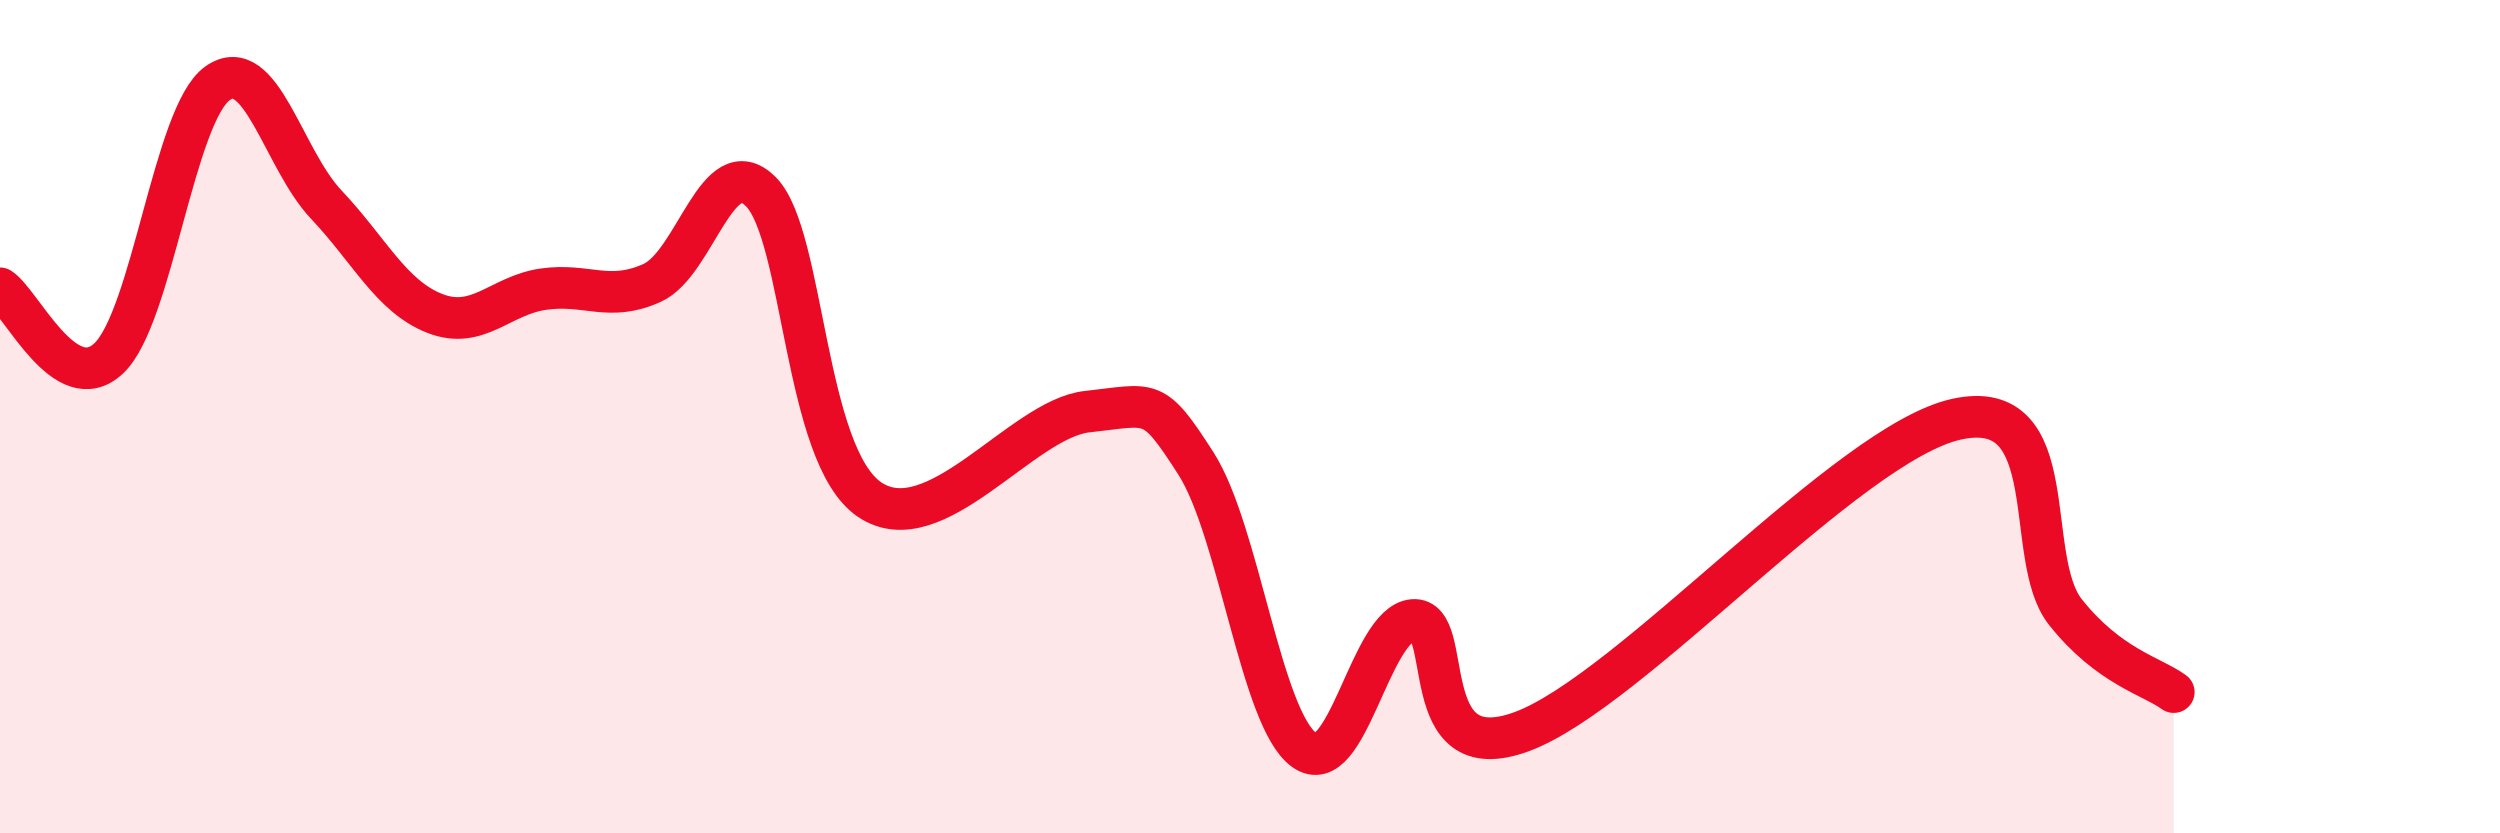
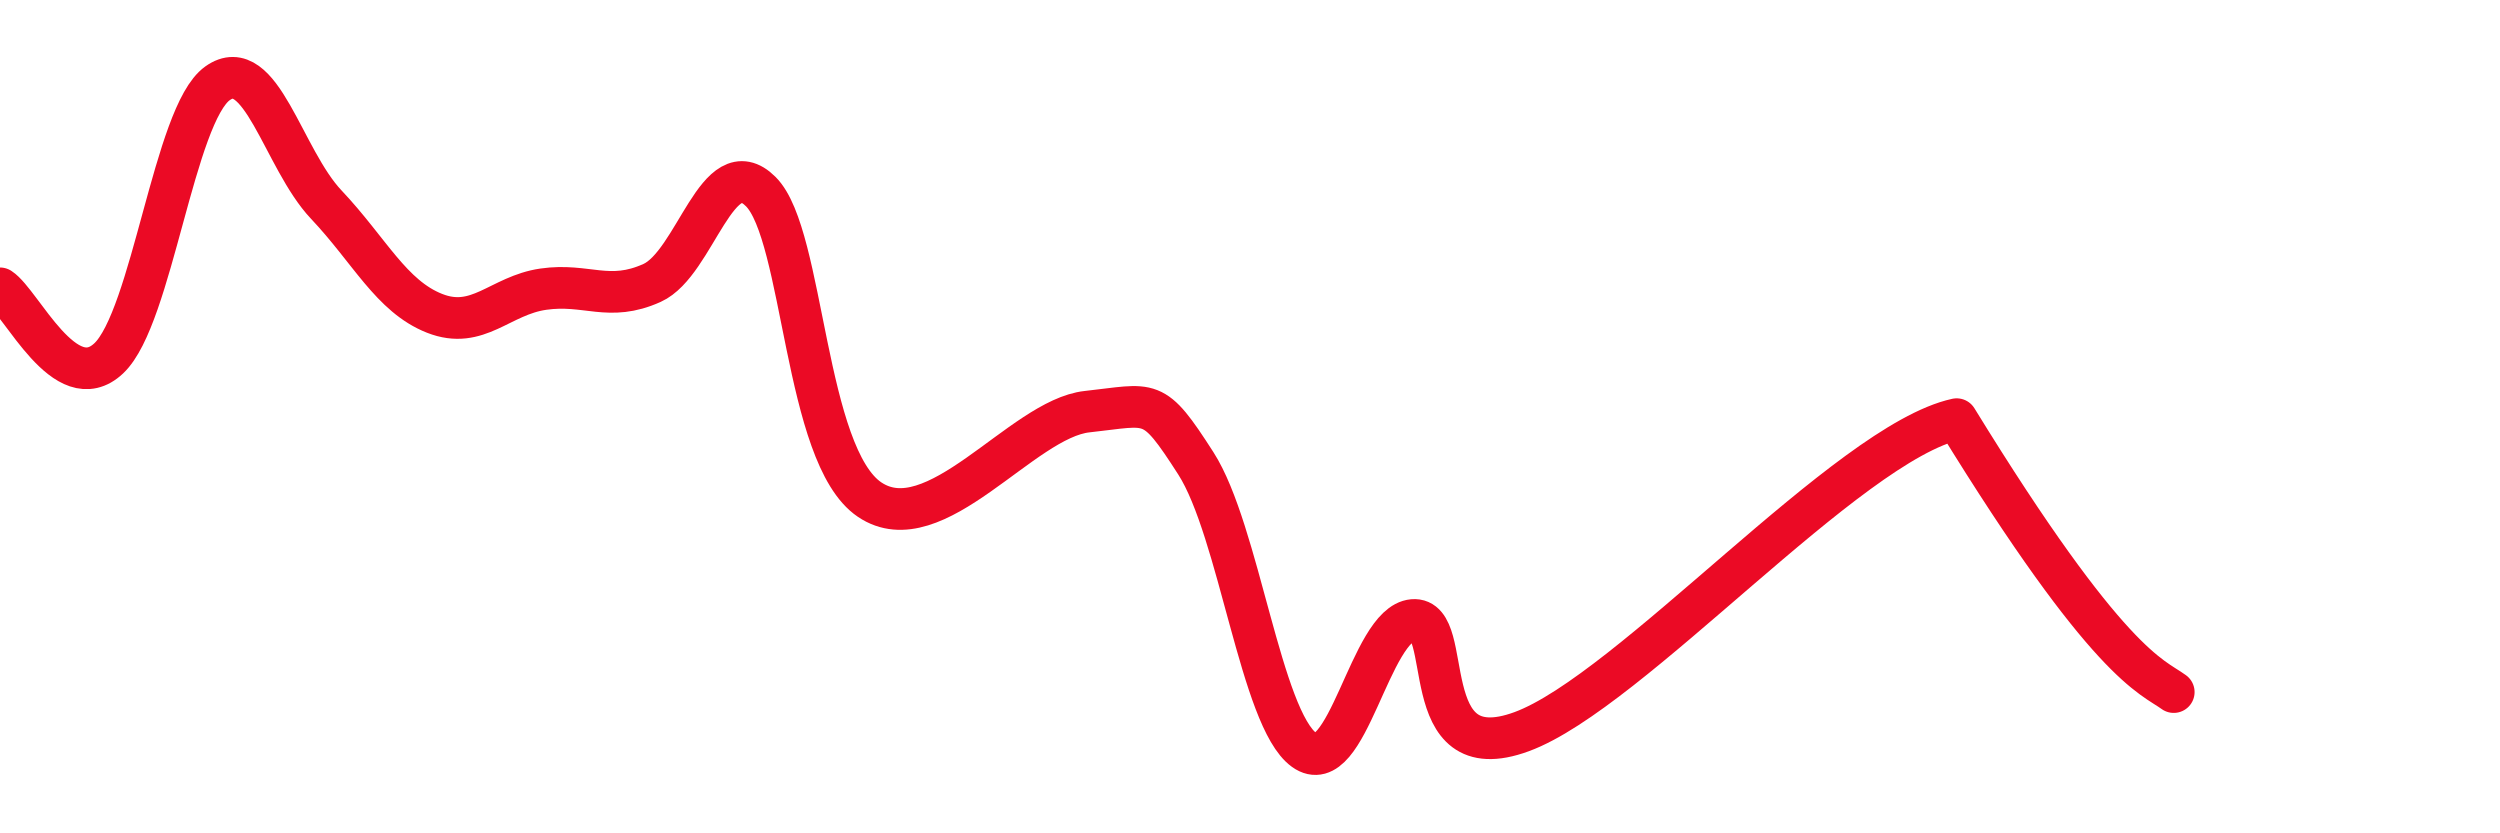
<svg xmlns="http://www.w3.org/2000/svg" width="60" height="20" viewBox="0 0 60 20">
-   <path d="M 0,6.92 C 0.52,7.26 1.57,9.58 2.61,8.6 C 3.65,7.62 4.18,2.74 5.22,2 C 6.26,1.26 6.79,3.81 7.83,4.91 C 8.87,6.01 9.39,7.11 10.43,7.52 C 11.47,7.93 12,7.09 13.04,6.94 C 14.08,6.79 14.61,7.26 15.65,6.79 C 16.69,6.32 17.22,3.56 18.26,4.6 C 19.3,5.64 19.3,10.93 20.87,11.99 C 22.44,13.05 24.52,10.05 26.09,9.88 C 27.66,9.71 27.66,9.5 28.7,11.12 C 29.74,12.74 30.26,17.25 31.3,18 C 32.34,18.75 32.87,14.97 33.91,14.88 C 34.95,14.79 33.91,18.52 36.52,17.56 C 39.13,16.6 44.35,10.63 46.96,10.06 C 49.57,9.49 48.53,13.38 49.57,14.69 C 50.61,16 51.65,16.23 52.17,16.61L52.17 20L0 20Z" fill="#EB0A25" opacity="0.1" stroke-linecap="round" stroke-linejoin="round" />
-   <path d="M 0,6.92 C 0.52,7.26 1.57,9.58 2.61,8.6 C 3.65,7.62 4.18,2.74 5.22,2 C 6.26,1.26 6.79,3.81 7.83,4.91 C 8.87,6.01 9.39,7.11 10.43,7.52 C 11.47,7.93 12,7.09 13.04,6.94 C 14.08,6.79 14.61,7.26 15.65,6.79 C 16.69,6.32 17.22,3.56 18.26,4.6 C 19.3,5.64 19.3,10.93 20.87,11.99 C 22.44,13.05 24.52,10.05 26.09,9.88 C 27.66,9.71 27.66,9.5 28.7,11.12 C 29.74,12.74 30.26,17.25 31.3,18 C 32.34,18.75 32.87,14.97 33.91,14.88 C 34.95,14.79 33.91,18.52 36.52,17.56 C 39.13,16.6 44.35,10.63 46.96,10.06 C 49.57,9.49 48.53,13.38 49.57,14.69 C 50.61,16 51.65,16.23 52.17,16.61" stroke="#EB0A25" stroke-width="1" fill="none" stroke-linecap="round" stroke-linejoin="round" />
+   <path d="M 0,6.92 C 0.52,7.26 1.57,9.58 2.61,8.6 C 3.65,7.62 4.18,2.74 5.22,2 C 6.26,1.26 6.79,3.81 7.83,4.91 C 8.87,6.01 9.39,7.11 10.43,7.52 C 11.47,7.93 12,7.09 13.04,6.94 C 14.08,6.79 14.61,7.26 15.65,6.79 C 16.69,6.32 17.22,3.56 18.26,4.6 C 19.3,5.64 19.3,10.93 20.87,11.99 C 22.44,13.05 24.52,10.05 26.09,9.88 C 27.66,9.71 27.66,9.5 28.7,11.12 C 29.74,12.74 30.26,17.25 31.3,18 C 32.34,18.75 32.87,14.97 33.91,14.88 C 34.95,14.79 33.91,18.52 36.52,17.56 C 39.13,16.6 44.35,10.63 46.96,10.06 C 50.61,16 51.65,16.23 52.17,16.61" stroke="#EB0A25" stroke-width="1" fill="none" stroke-linecap="round" stroke-linejoin="round" />
</svg>